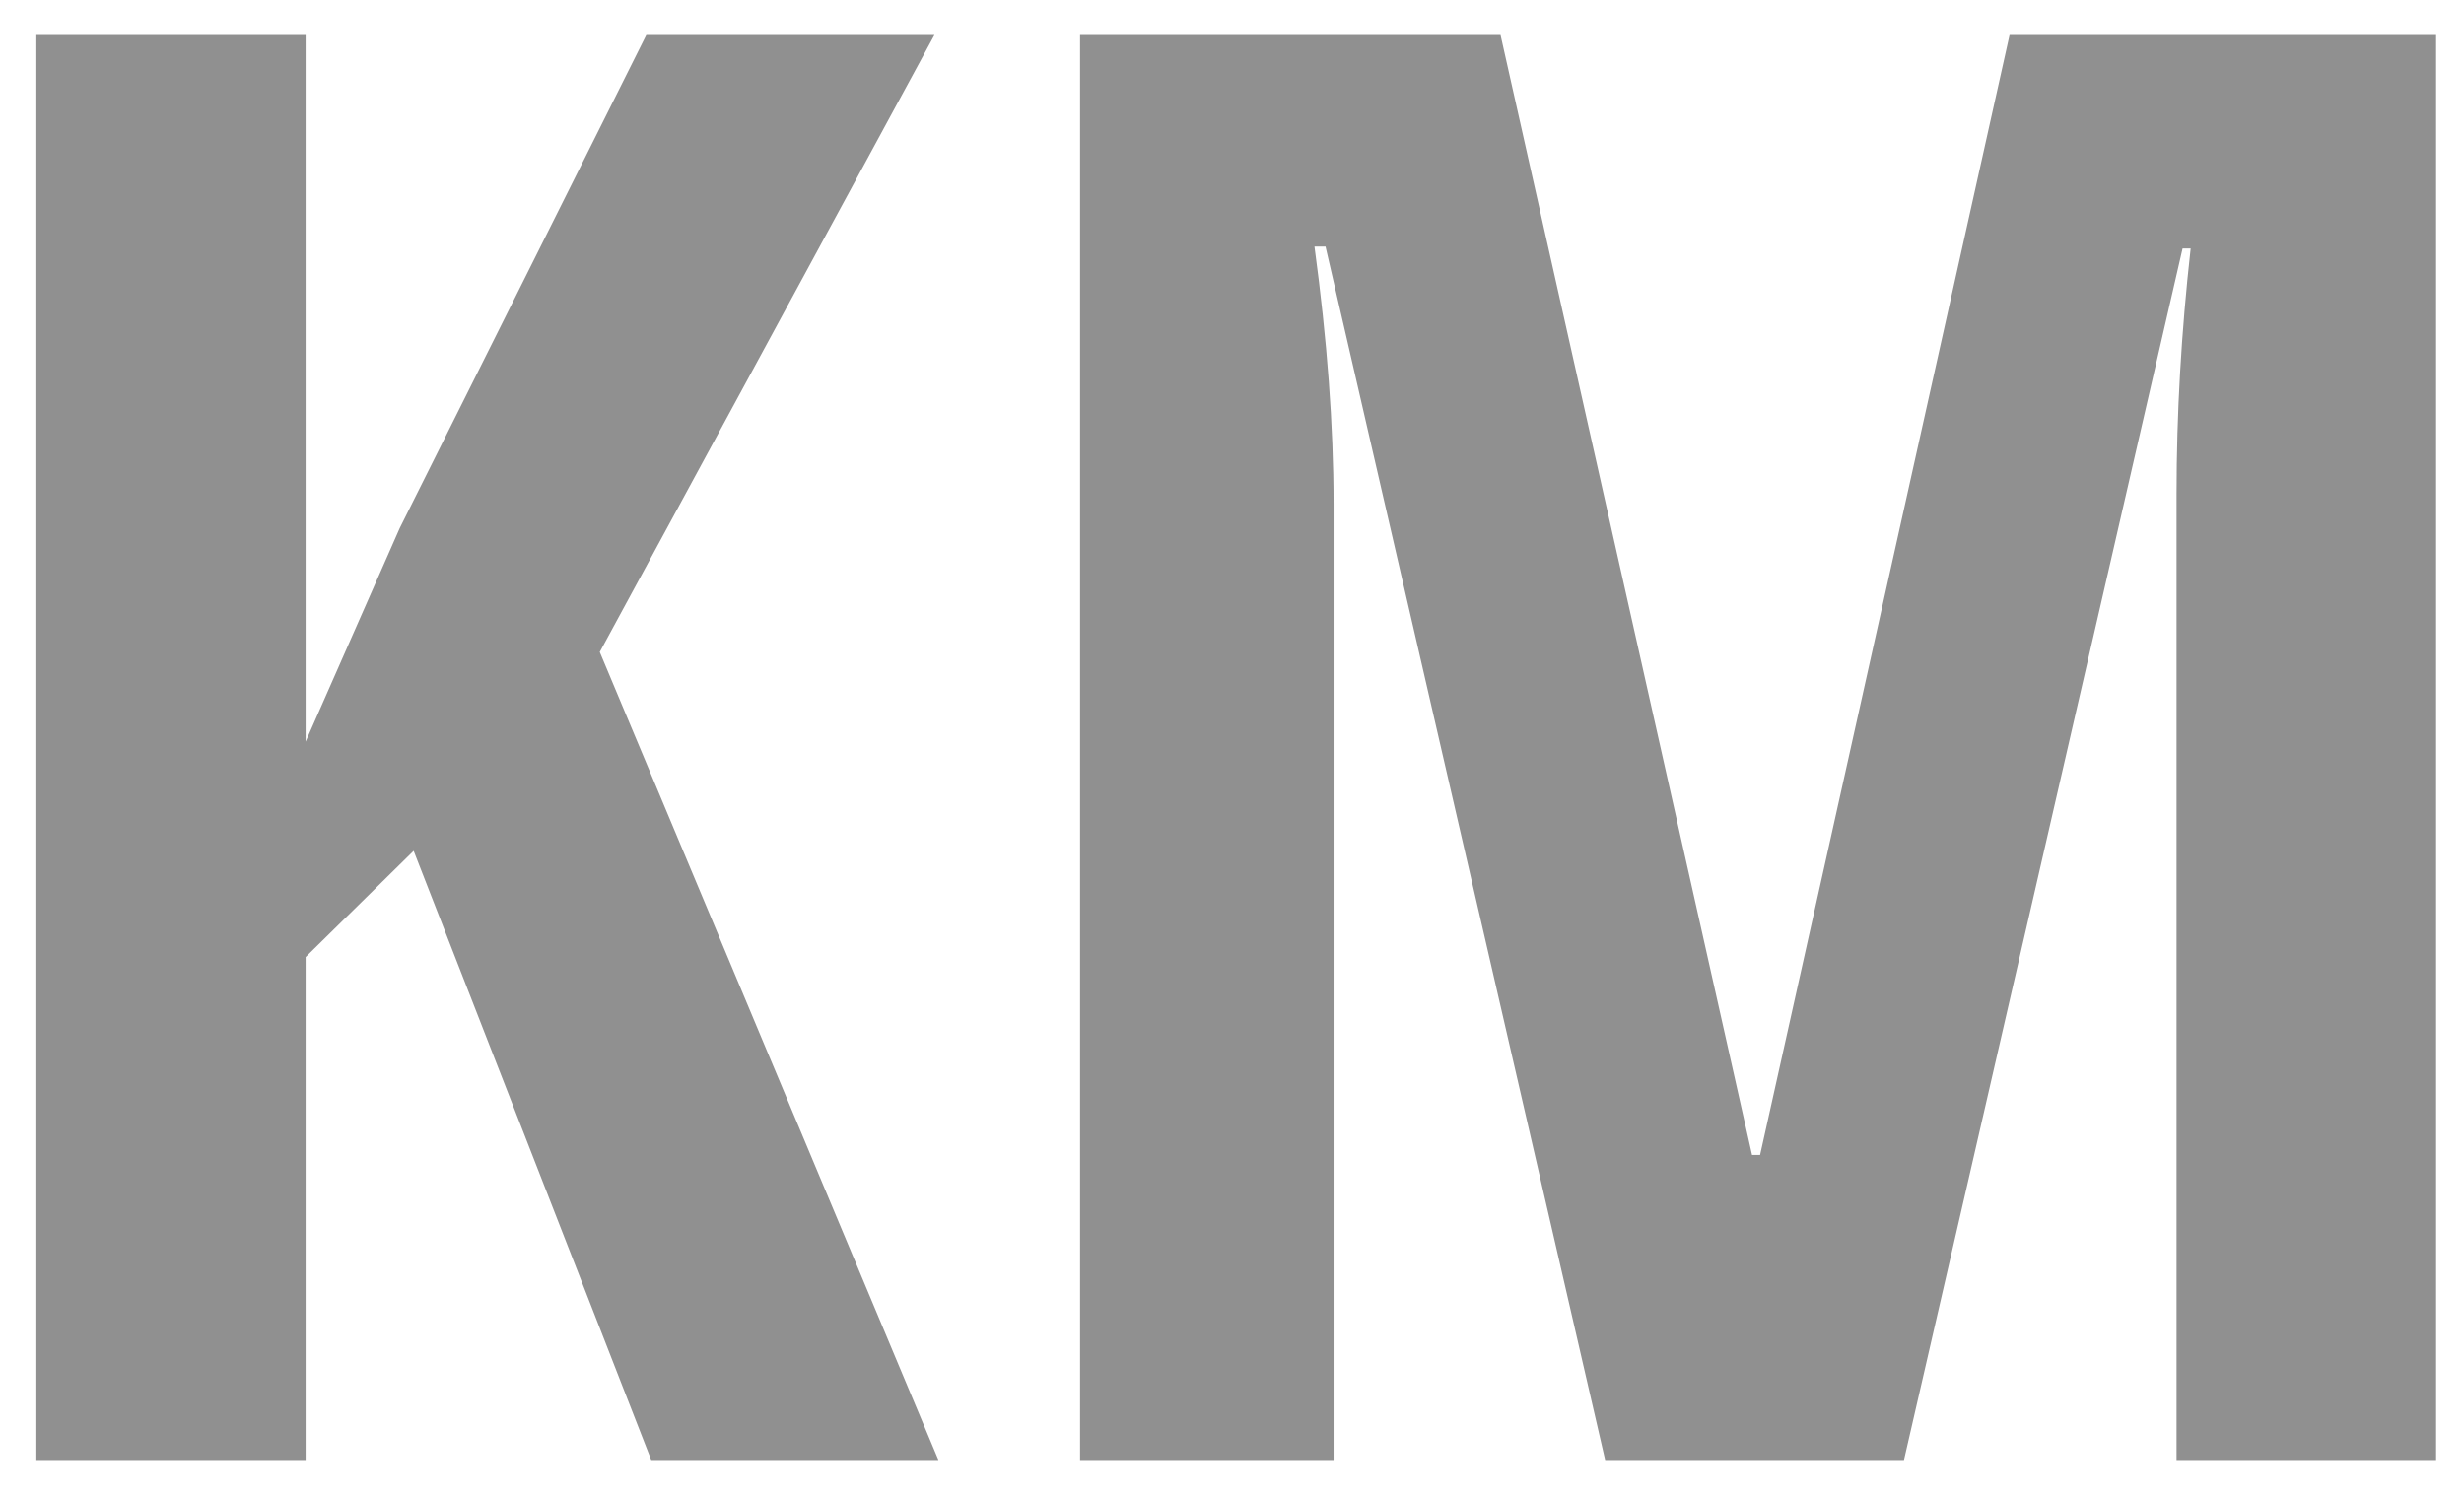
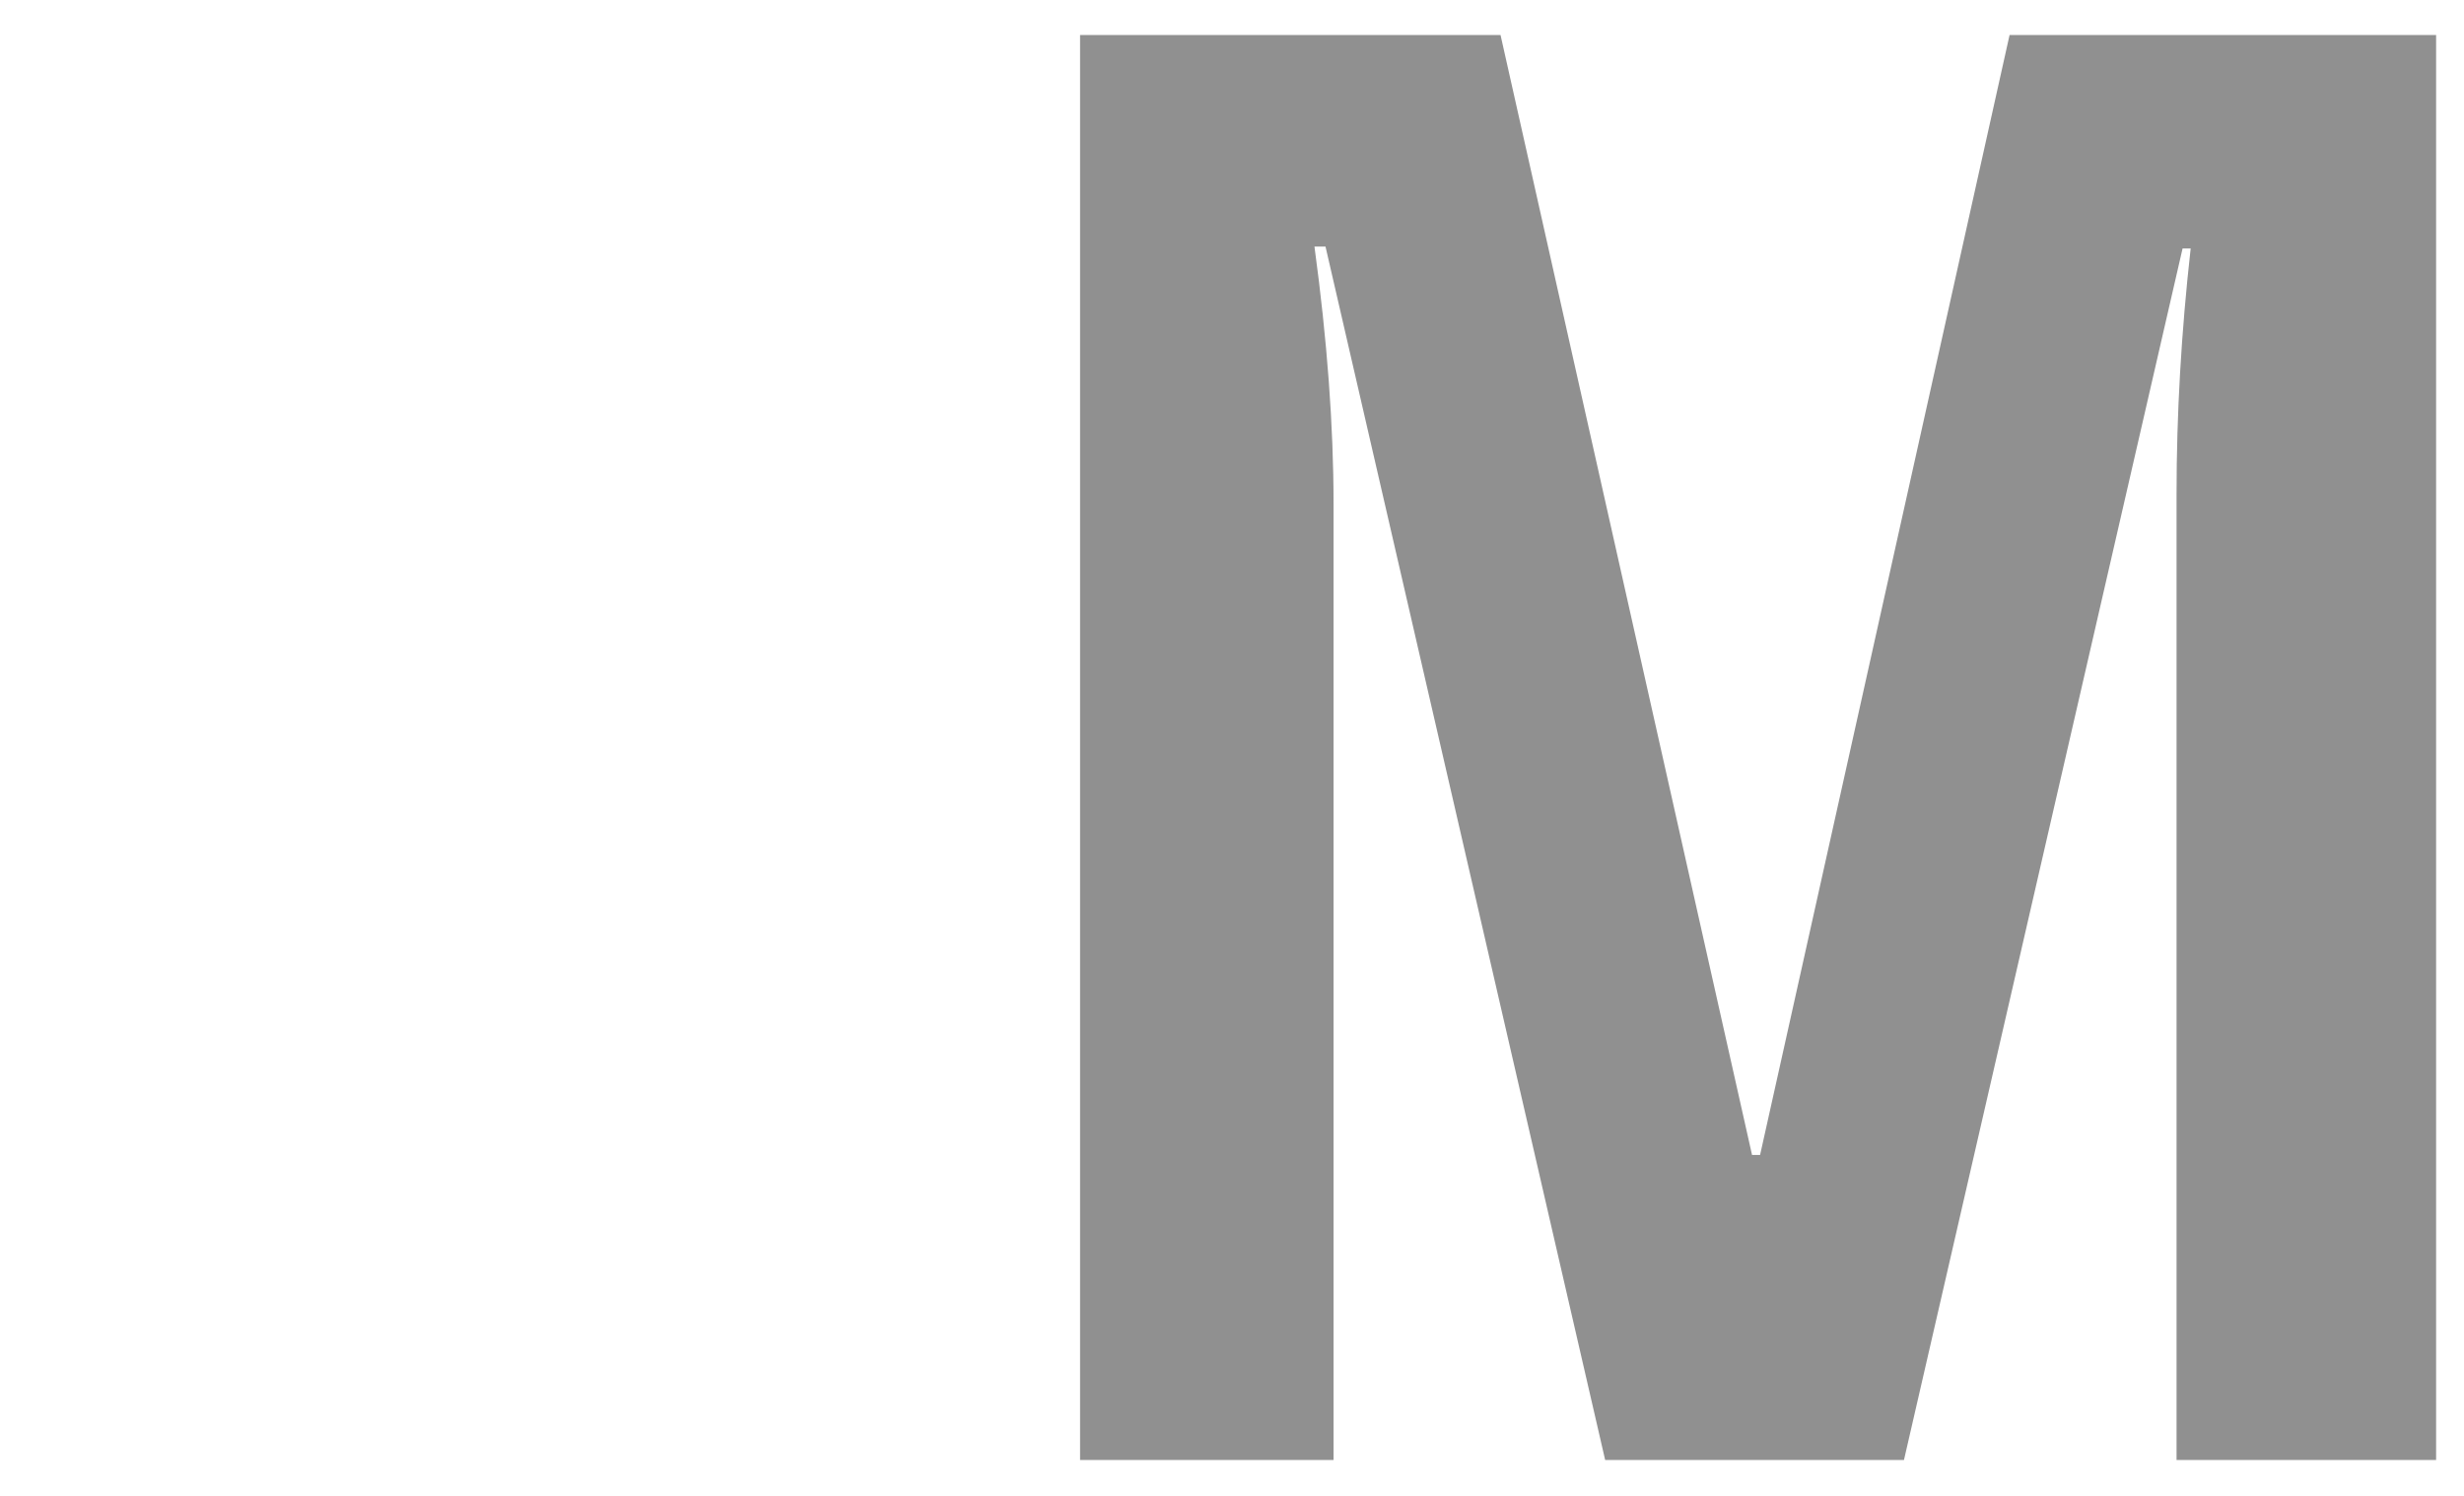
<svg xmlns="http://www.w3.org/2000/svg" width="56px" height="34px" viewBox="0 0 56 34" version="1.1">
  <title>elements/maintenance_sub/1</title>
  <desc>Created with Sketch.</desc>
  <g id="Page-1" stroke="none" stroke-width="1" fill="none" fill-rule="evenodd" opacity="0.5">
    <g id="desktop_hp_btn2" transform="translate(-334, -1323)" fill="#212121">
      <g id="elements/maintenance_sub/1" transform="translate(320, 1313)">
        <g id="Group-5" transform="translate(14.826, 10.796)">
-           <polygon id="Fill-1" points="13.863 0 8.258 11.21 6.12 16.062 6.12 0 0 0 0 32.389 6.12 32.389 6.12 20.958 8.575 18.543 13.975 32.389 20.502 32.389 12.805 14.024 20.411 0" />
-           <path d="M35.655,32.389 L29.299,4.808 L29.048,4.808 C29.337,6.934 29.482,8.884 29.482,10.656 L29.482,32.389 L23.721,32.389 L23.721,0 L33.277,0 L38.993,25.455 L39.176,25.455 L44.846,0 L54.54,0 L54.54,32.389 L48.641,32.389 L48.641,10.434 C48.641,8.618 48.748,6.758 48.962,4.852 L48.778,4.852 L42.446,32.389 L35.655,32.389 Z" id="Fill-2" />
+           <path d="M35.655,32.389 L29.299,4.808 L29.048,4.808 C29.337,6.934 29.482,8.884 29.482,10.656 L29.482,32.389 L23.721,32.389 L23.721,0 L33.277,0 L38.993,25.455 L39.176,25.455 L44.846,0 L54.54,0 L54.54,32.389 L48.641,32.389 L48.641,10.434 C48.641,8.618 48.748,6.758 48.962,4.852 L48.778,4.852 L42.446,32.389 L35.655,32.389 " id="Fill-2" />
        </g>
      </g>
    </g>
  </g>
</svg>